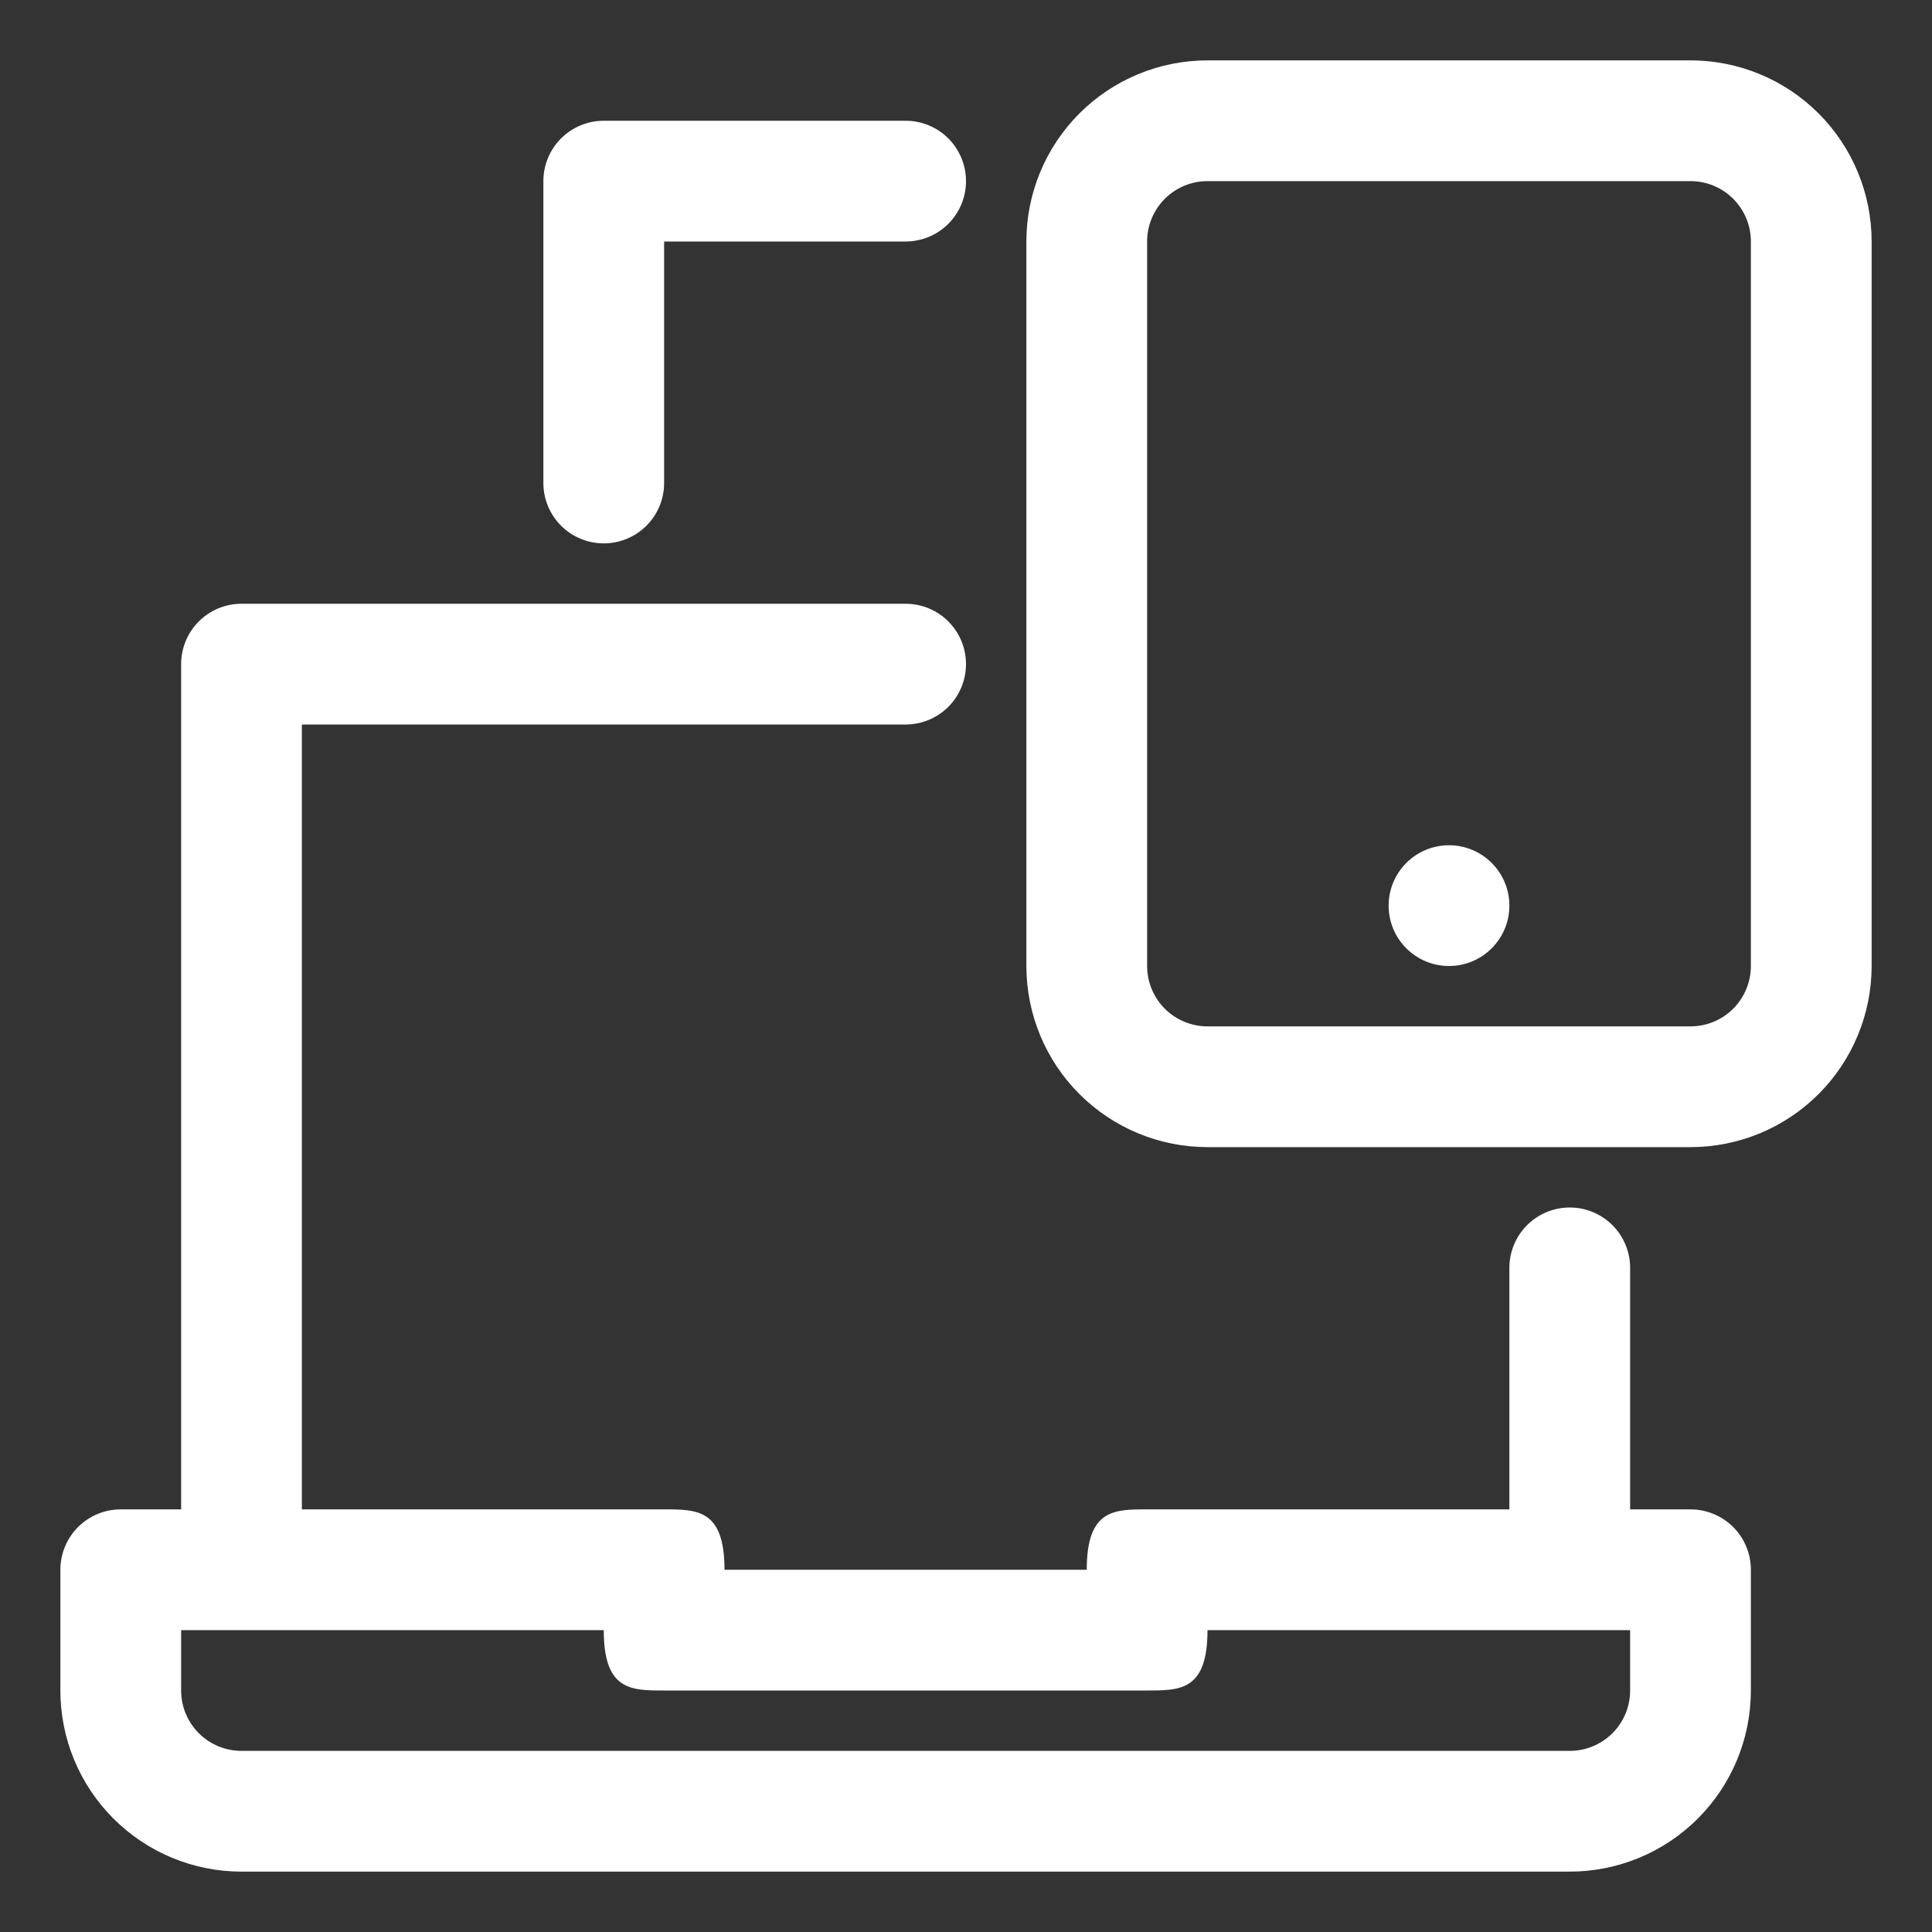
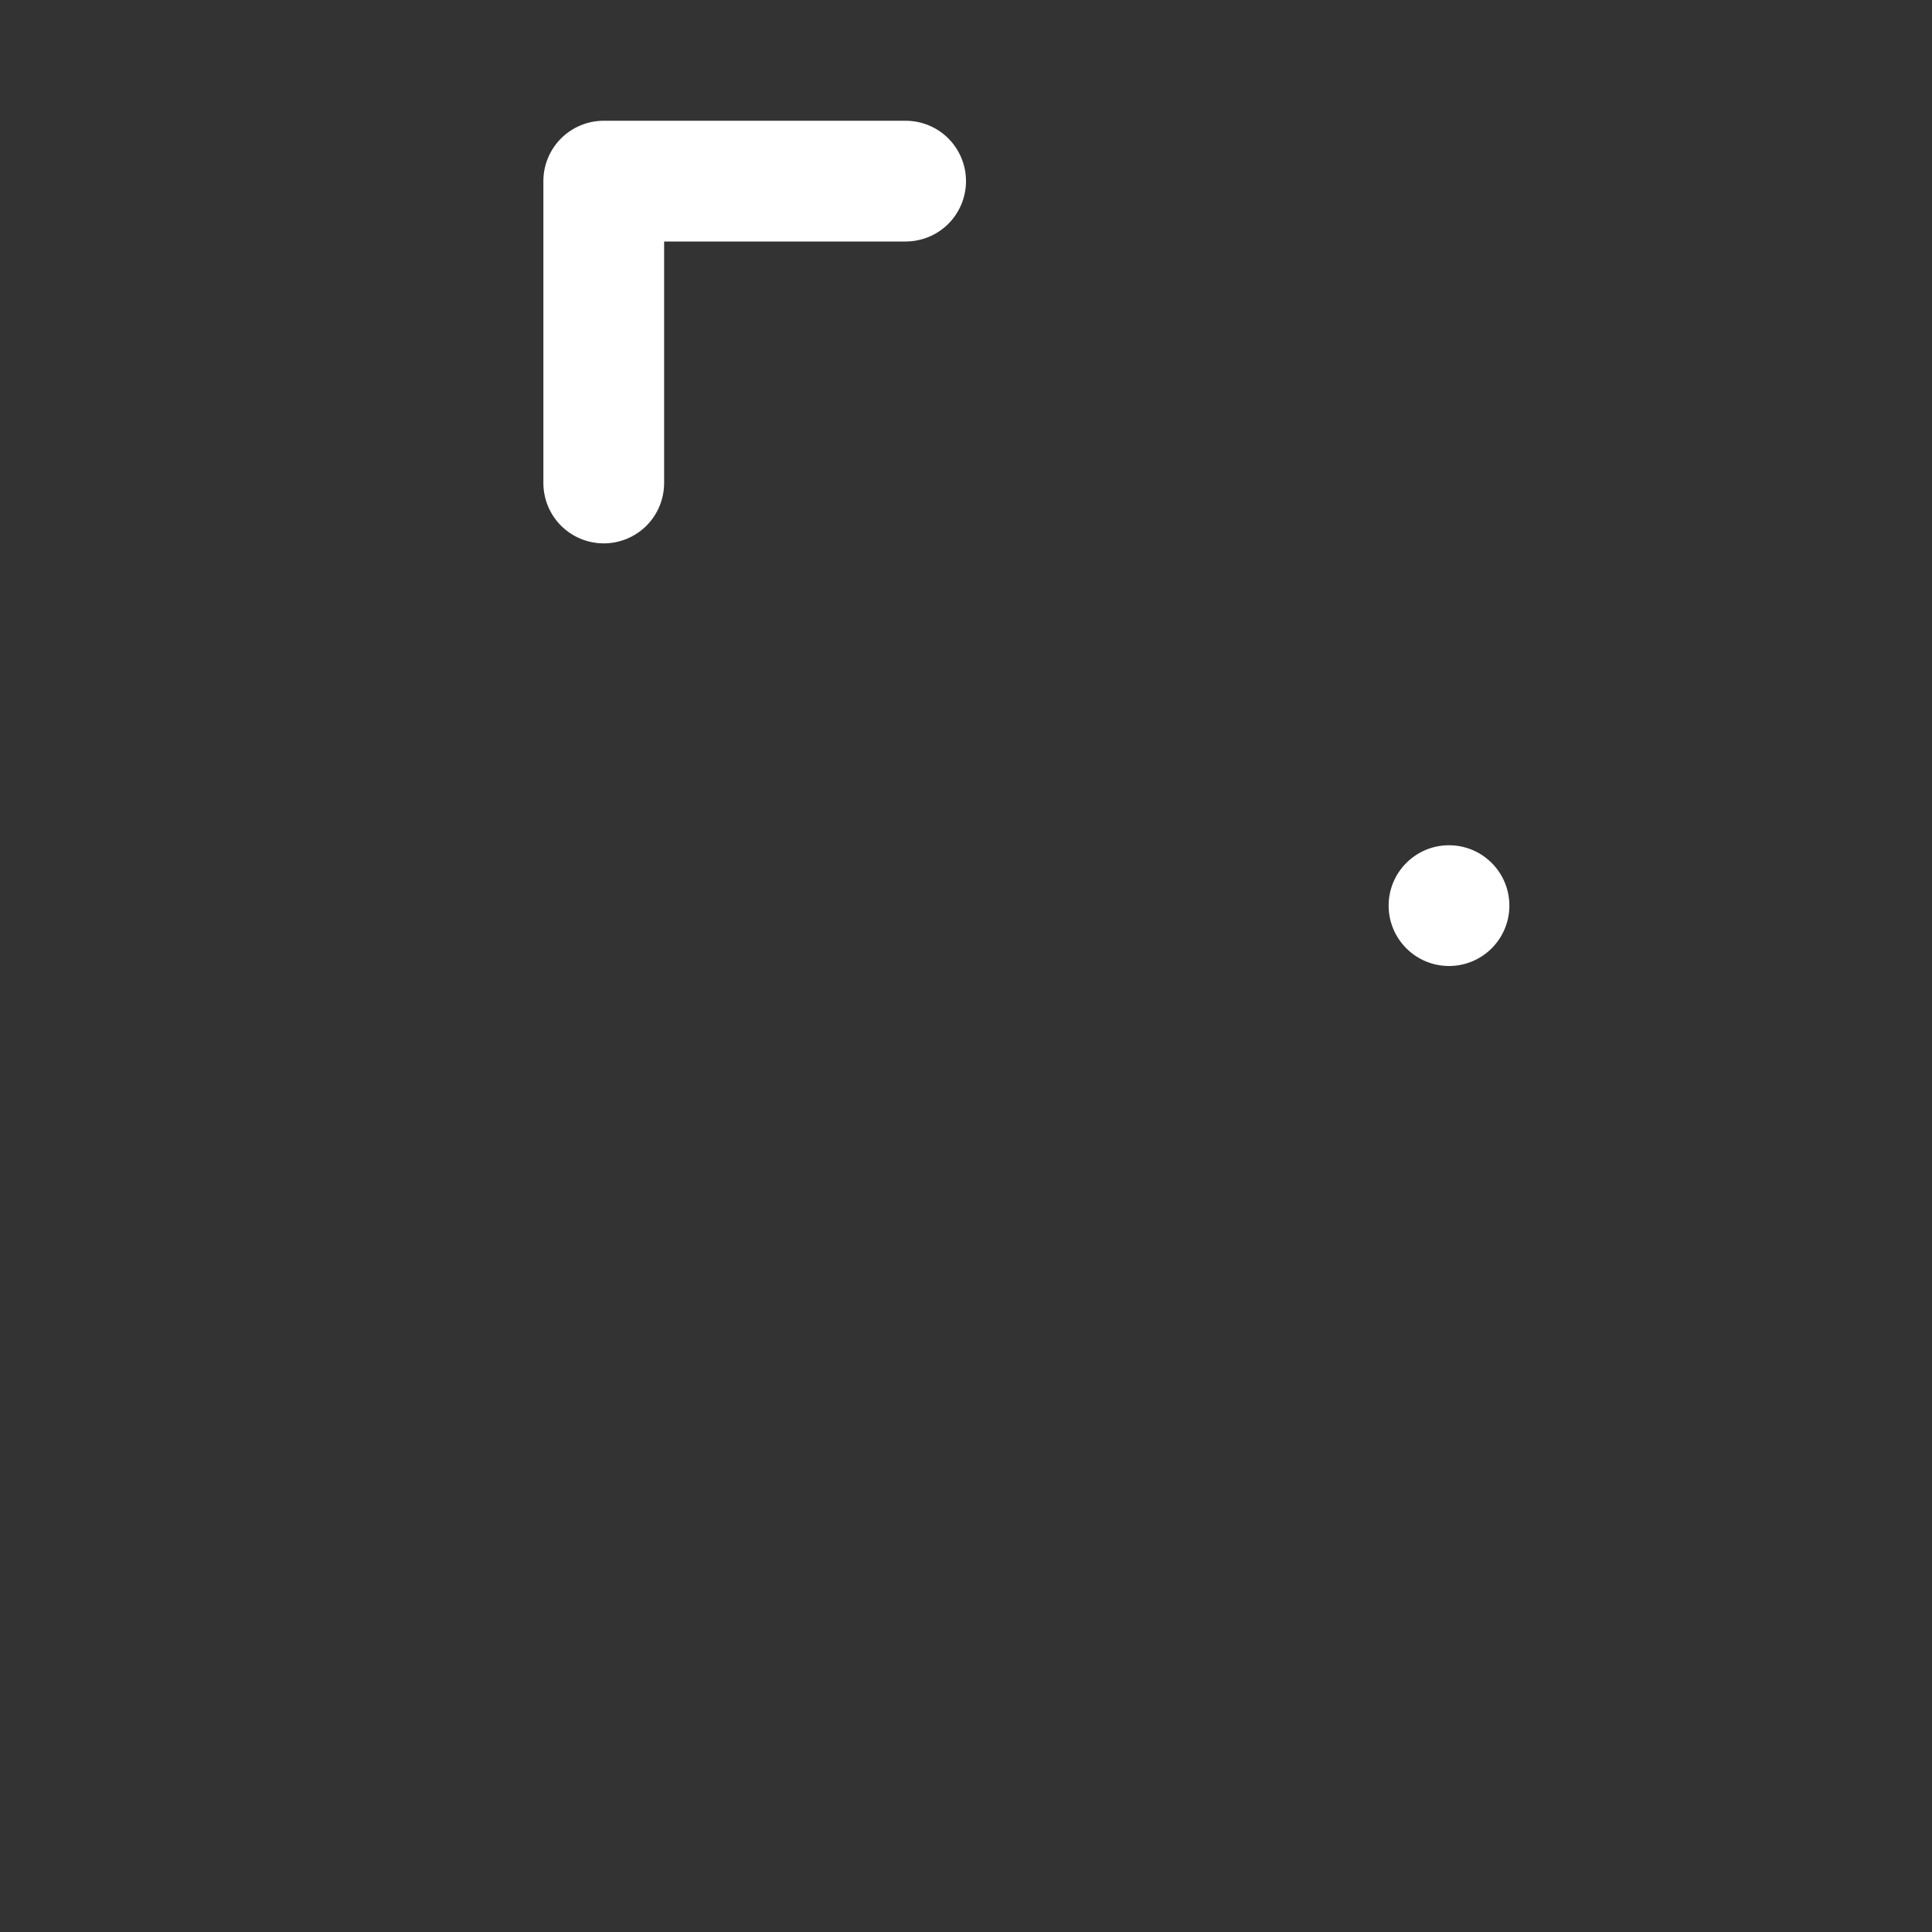
<svg xmlns="http://www.w3.org/2000/svg" width="48" height="48" viewBox="0 0 48 48" fill="none">
  <rect x="0" y="0" width="48" height="48" fill="#333333" stroke="none" />
  <path d="M13.5 4.5V12C13.5 12.398 13.658 12.779 13.939 13.061C14.221 13.342 14.602 13.5 15 13.5C15.398 13.5 15.779 13.342 16.061 13.061C16.342 12.779 16.5 12.398 16.5 12V6H22.5C22.898 6 23.279 5.842 23.561 5.561C23.842 5.279 24 4.898 24 4.5C24 4.102 23.842 3.721 23.561 3.439C23.279 3.158 22.898 3 22.5 3H15C14.602 3 14.221 3.158 13.939 3.439C13.658 3.721 13.5 4.102 13.5 4.5Z" fill="white" />
-   <path d="M42 37.5H40.5V31.5C40.5 31.102 40.342 30.721 40.061 30.439C39.779 30.158 39.398 30 39 30C38.602 30 38.221 30.158 37.939 30.439C37.658 30.721 37.5 31.102 37.5 31.5V37.5H28.5C27.675 37.5 27 37.5 27 39H18C18 37.5 17.325 37.5 16.5 37.5H7.5V18H22.5C22.898 18 23.279 17.842 23.561 17.561C23.842 17.279 24 16.898 24 16.5C24 16.102 23.842 15.721 23.561 15.439C23.279 15.158 22.898 15 22.5 15H6C5.602 15 5.221 15.158 4.939 15.439C4.658 15.721 4.5 16.102 4.5 16.5V37.5H3C2.602 37.5 2.221 37.658 1.939 37.939C1.658 38.221 1.5 38.602 1.5 39V42C1.5 43.194 1.974 44.338 2.818 45.182C3.662 46.026 4.807 46.5 6 46.5H39C40.194 46.5 41.338 46.026 42.182 45.182C43.026 44.338 43.5 43.194 43.5 42V39C43.5 38.602 43.342 38.221 43.061 37.939C42.779 37.658 42.398 37.5 42 37.5ZM40.5 42C40.5 42.398 40.342 42.779 40.061 43.061C39.779 43.342 39.398 43.5 39 43.5H6C5.602 43.5 5.221 43.342 4.939 43.061C4.658 42.779 4.5 42.398 4.5 42V40.5H15C15 42 15.675 42 16.5 42H28.5C29.325 42 30 42 30 40.5H40.5V42Z" fill="white" />
-   <path d="M46.5 6C46.5 4.807 46.026 3.662 45.182 2.818C44.338 1.974 43.194 1.5 42 1.5H30C28.806 1.5 27.662 1.974 26.818 2.818C25.974 3.662 25.5 4.807 25.5 6V24C25.5 25.194 25.974 26.338 26.818 27.182C27.662 28.026 28.806 28.5 30 28.5H42C43.194 28.5 44.338 28.026 45.182 27.182C46.026 26.338 46.5 25.194 46.5 24V6ZM43.5 24C43.5 24.398 43.342 24.779 43.061 25.061C42.779 25.342 42.398 25.5 42 25.5H30C29.602 25.5 29.221 25.342 28.939 25.061C28.658 24.779 28.5 24.398 28.5 24V6C28.5 5.602 28.658 5.221 28.939 4.939C29.221 4.658 29.602 4.5 30 4.5H42C42.398 4.5 42.779 4.658 43.061 4.939C43.342 5.221 43.5 5.602 43.5 6V24Z" fill="white" />
  <path d="M36 24C36.828 24 37.5 23.328 37.5 22.5C37.5 21.672 36.828 21 36 21C35.172 21 34.5 21.672 34.5 22.5C34.5 23.328 35.172 24 36 24Z" fill="white" />
</svg>